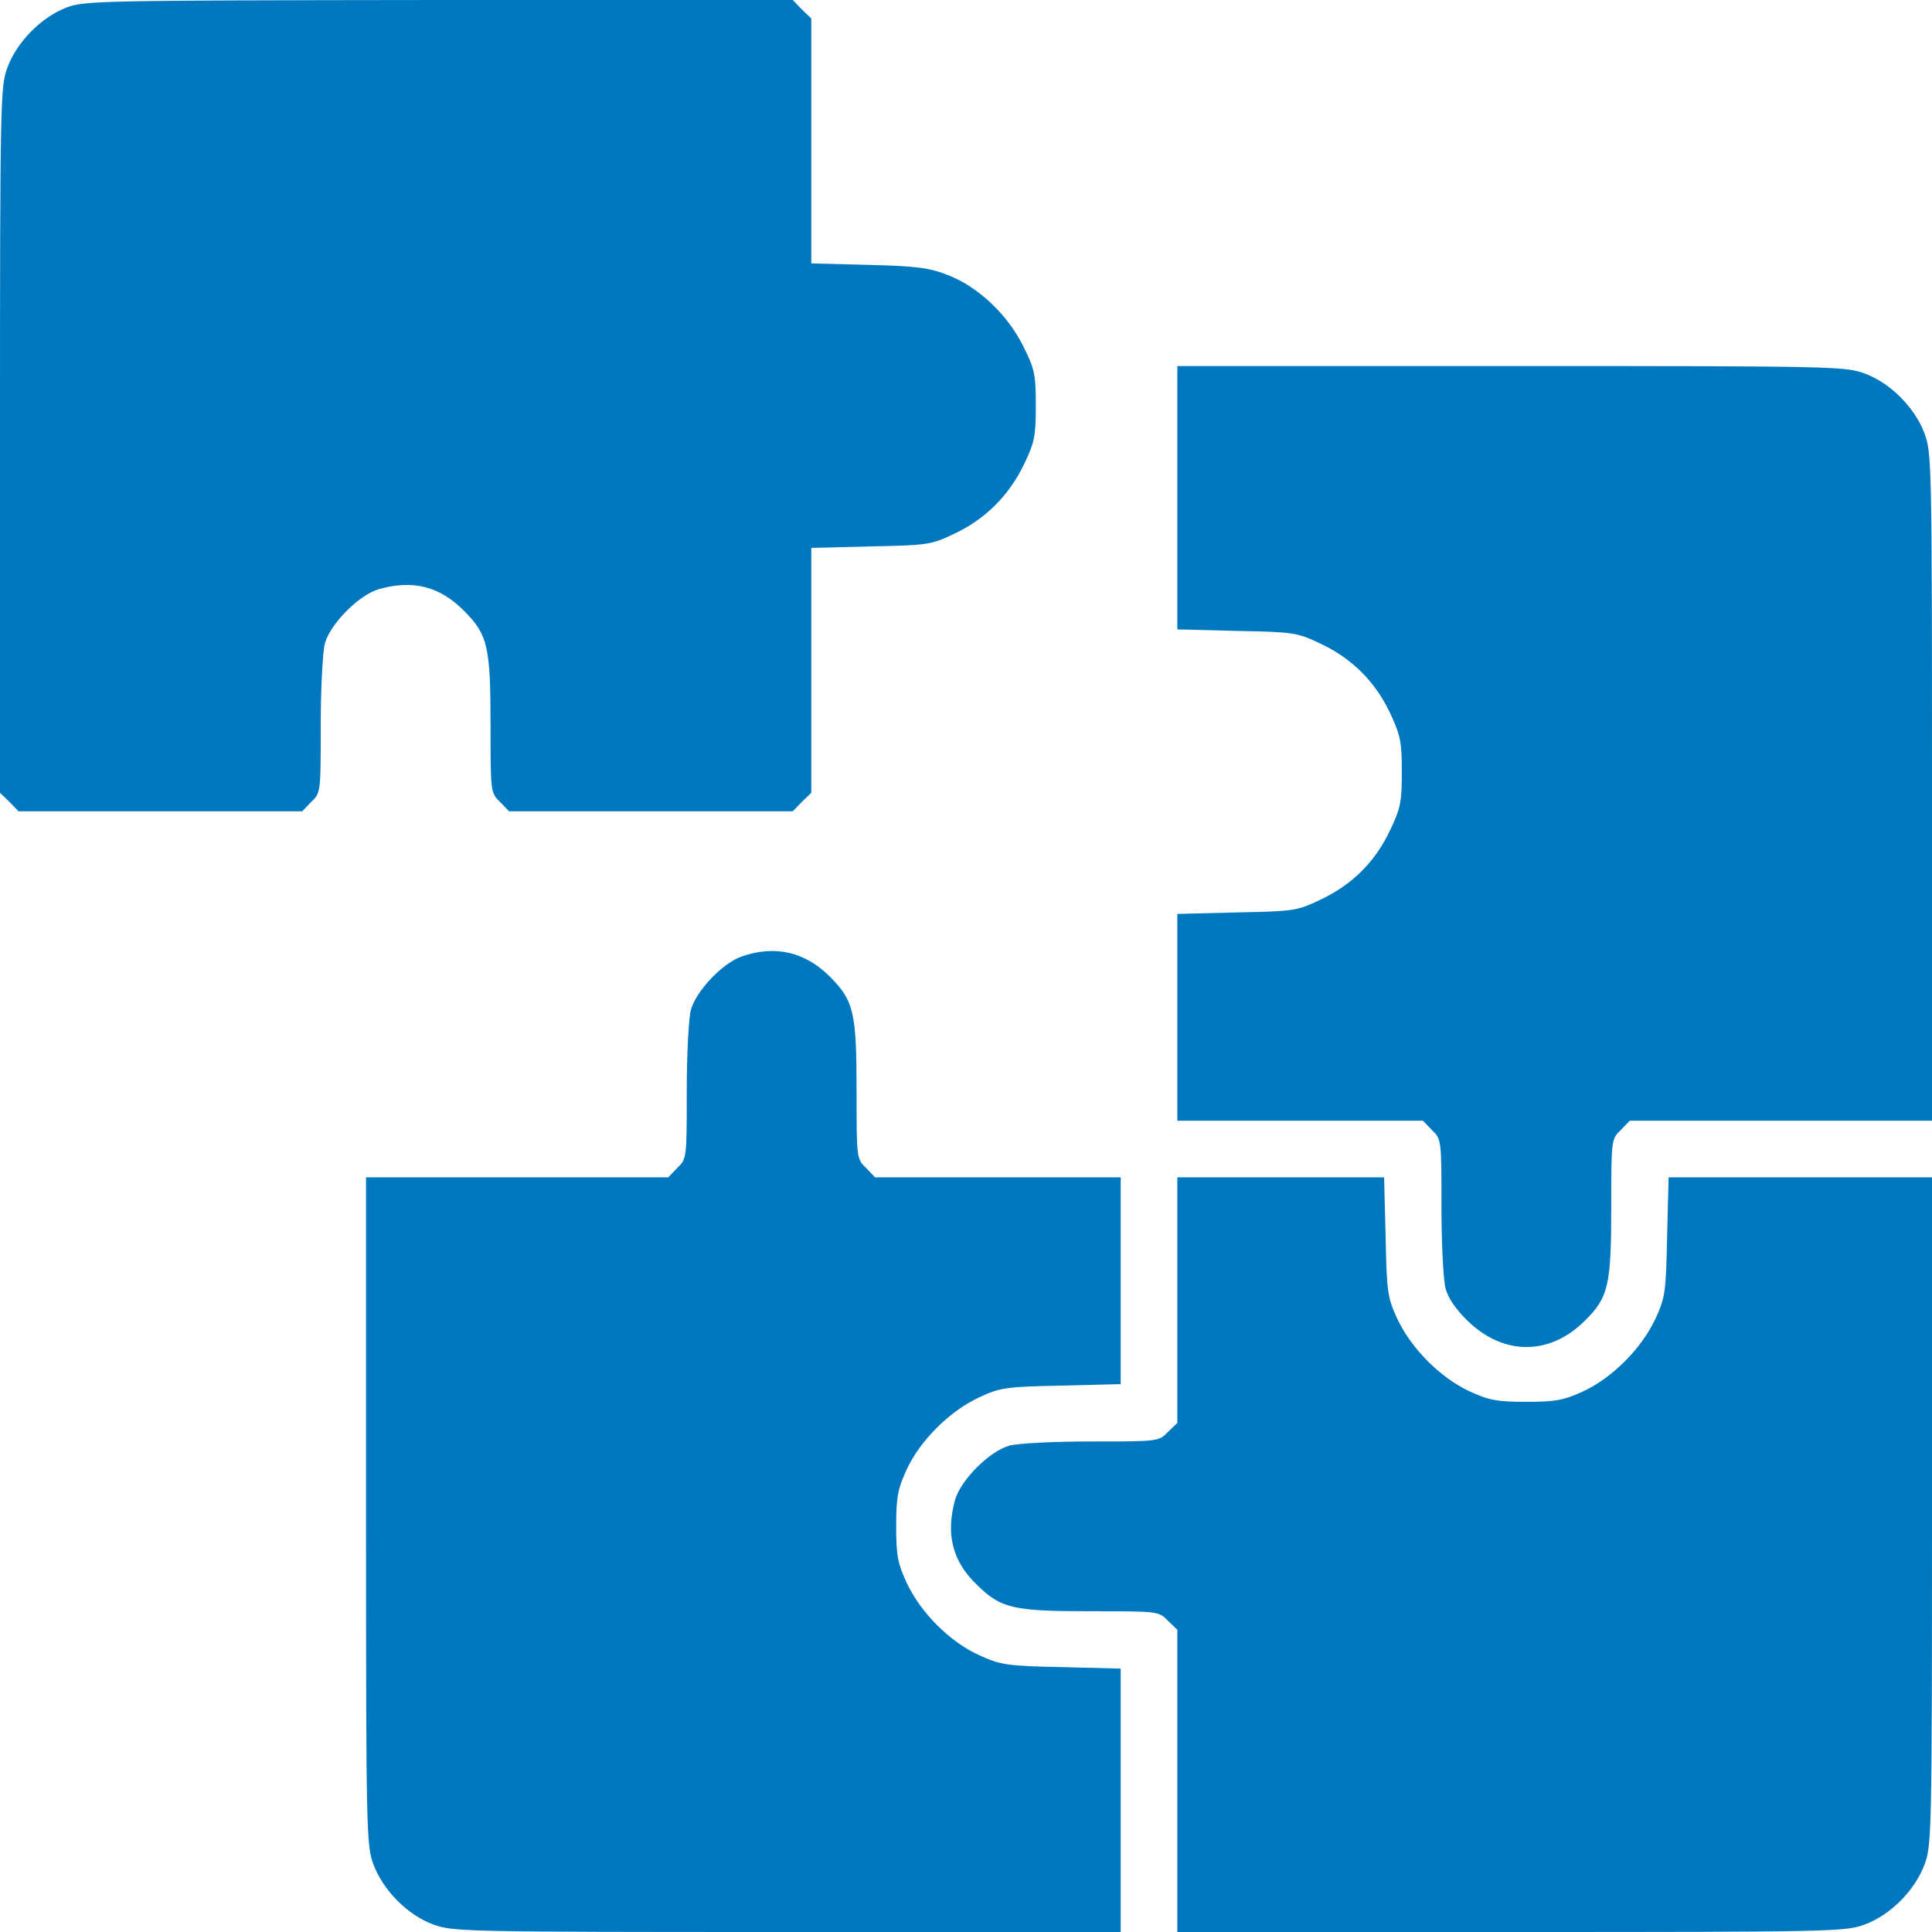
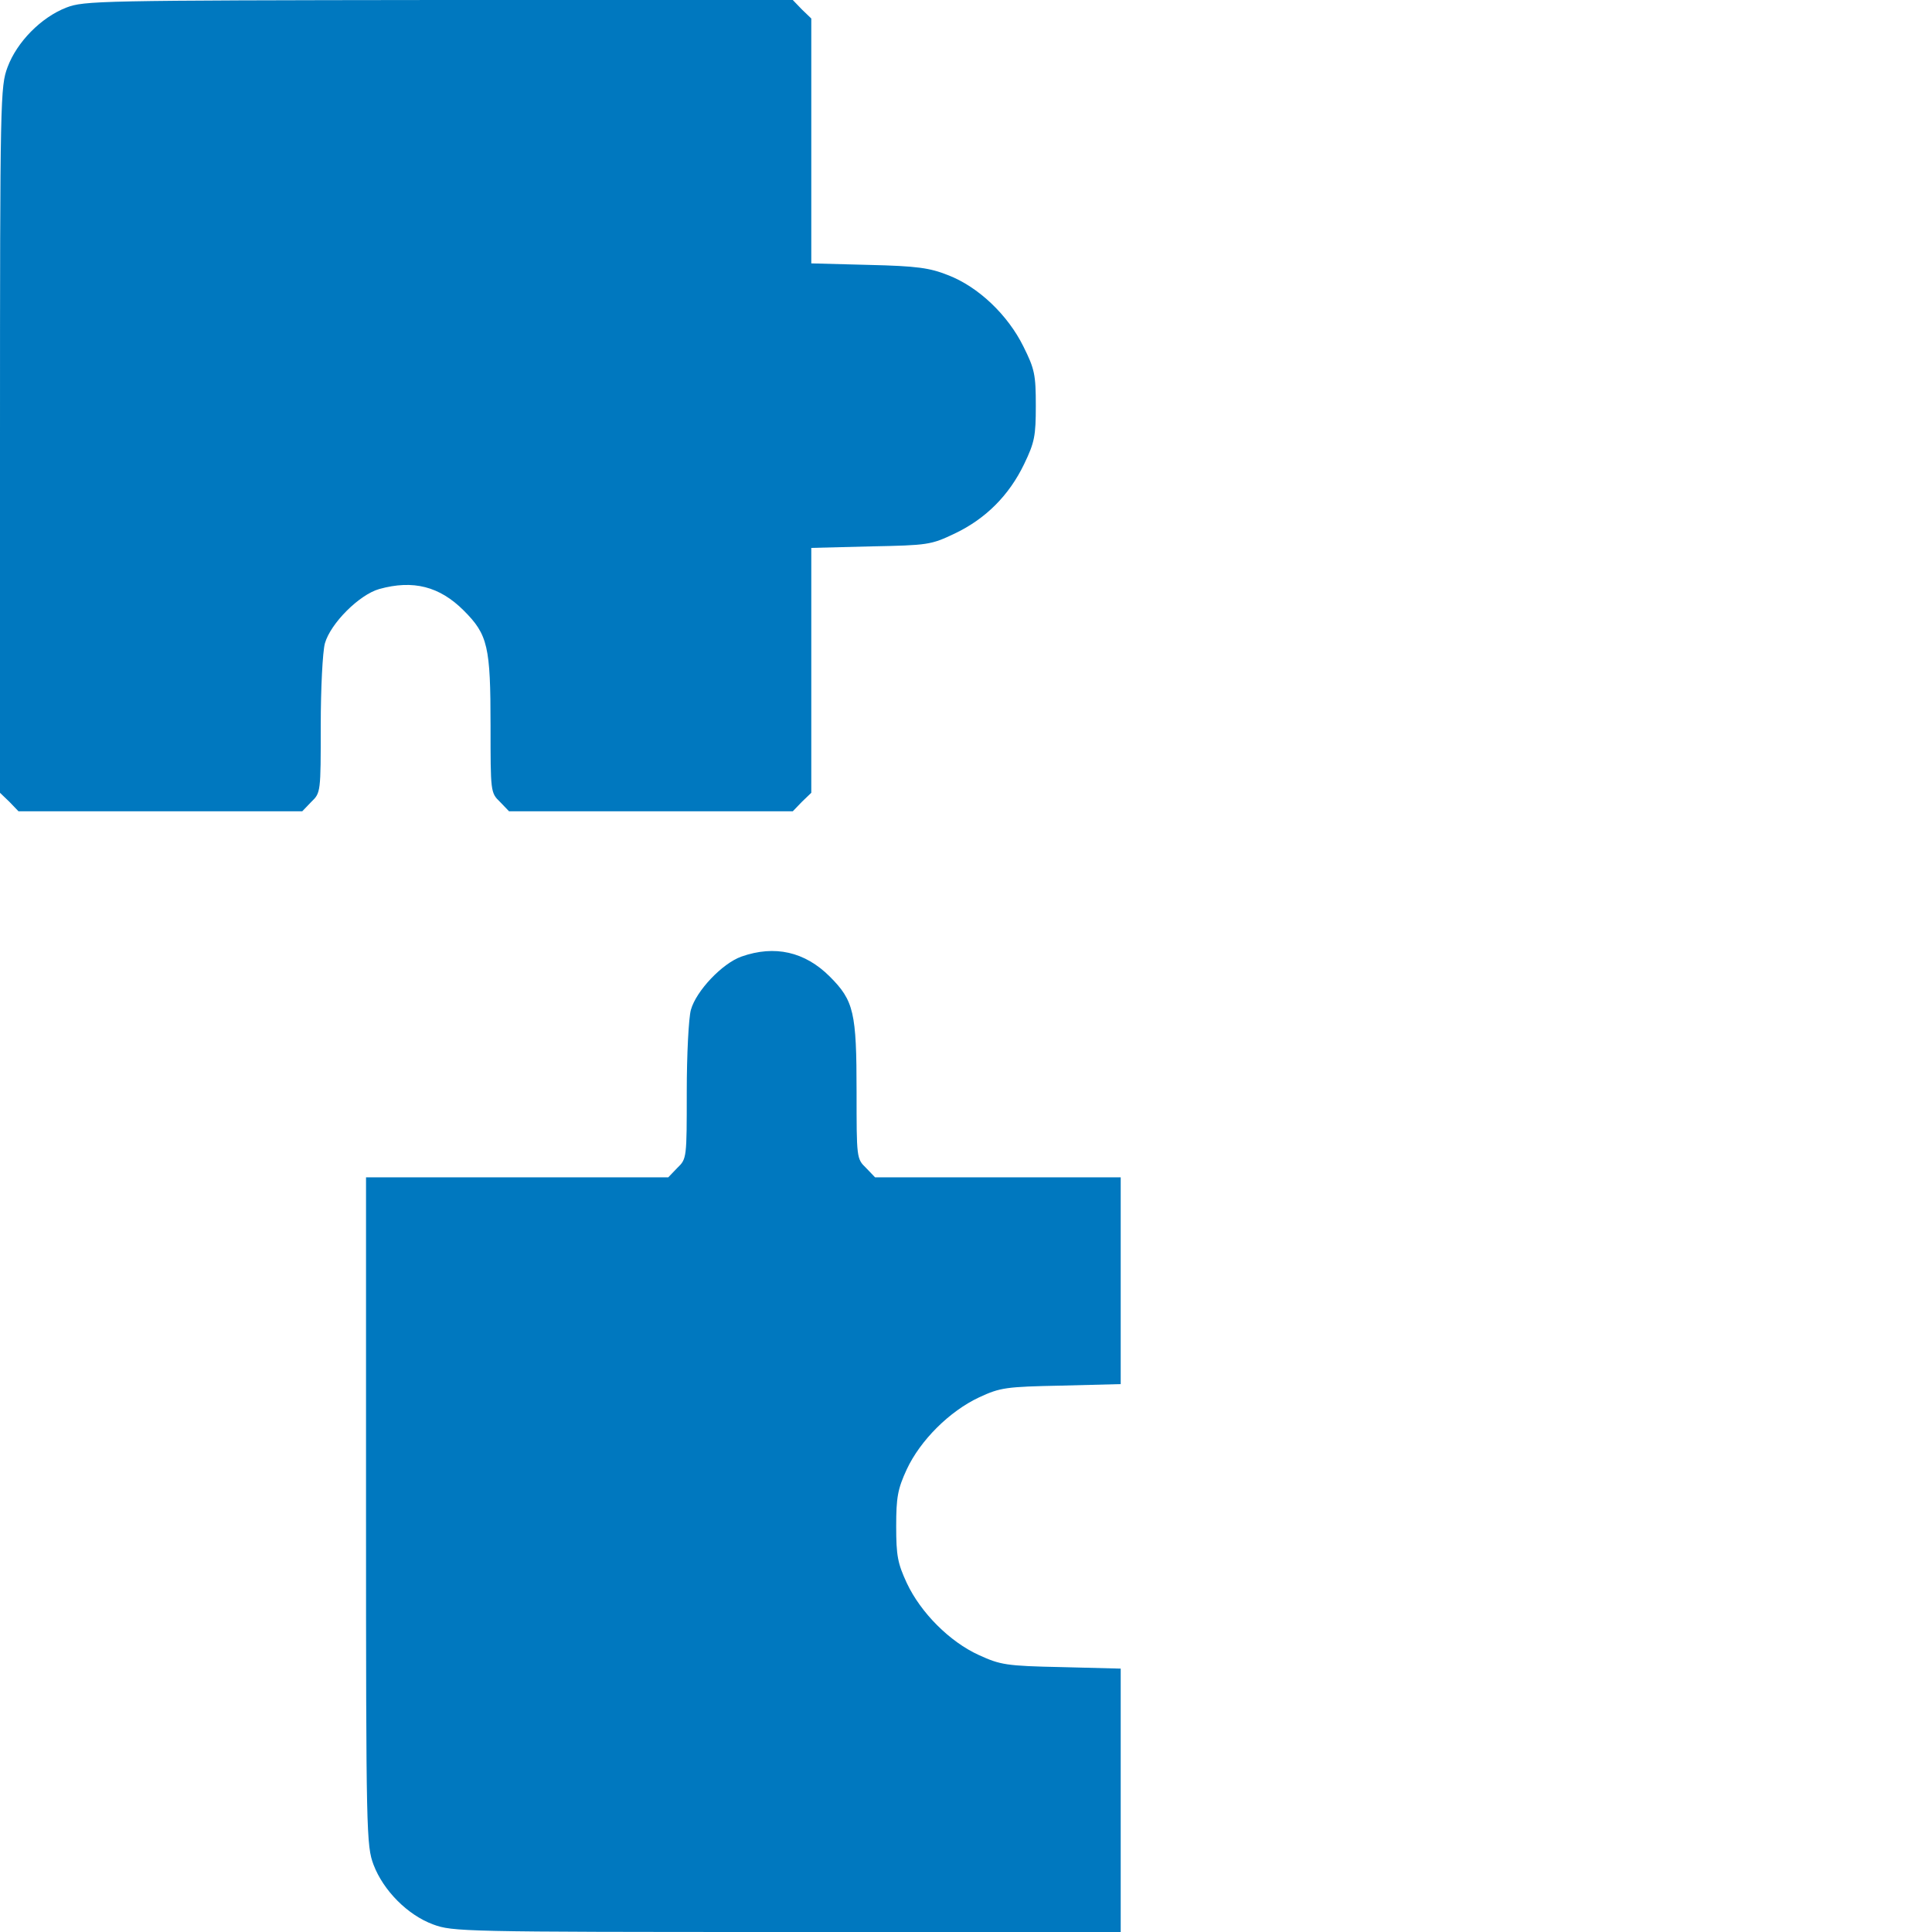
<svg xmlns="http://www.w3.org/2000/svg" width="180px" height="180px" viewBox="0 0 180 180" version="1.1">
  <g id="surface1">
    <path style=" stroke:none;fill-rule:nonzero;fill:#0078bf;fill-opacity:1;" d="M 6.188 0.703 C 3.832 1.617 1.582 3.902 0.703 6.258 C 0.035 8.051 0 9.035 0 40.992 L 0 73.863 L 0.879 74.707 L 1.723 75.586 L 28.16 75.586 L 29.004 74.707 C 29.883 73.863 29.883 73.793 29.883 67.605 C 29.883 64.125 30.059 60.715 30.27 59.941 C 30.797 58.078 33.469 55.406 35.332 54.879 C 38.496 54 40.957 54.633 43.207 56.883 C 45.457 59.133 45.703 60.223 45.703 67.641 C 45.703 73.758 45.703 73.863 46.582 74.707 L 47.426 75.586 L 73.863 75.586 L 74.707 74.707 L 75.586 73.863 L 75.586 51.047 L 81.141 50.906 C 86.449 50.801 86.73 50.766 88.945 49.711 C 91.828 48.34 94.008 46.16 95.414 43.242 C 96.398 41.203 96.504 40.605 96.504 37.793 C 96.504 34.91 96.398 34.383 95.344 32.273 C 93.902 29.355 91.16 26.719 88.312 25.629 C 86.625 24.961 85.465 24.785 80.93 24.68 L 75.586 24.539 L 75.586 1.723 L 74.707 0.879 L 73.863 0 L 40.887 0 C 9.176 0.035 7.84 0.07 6.188 0.703 Z M 6.188 0.703 " />
-     <path style=" stroke:none;fill-rule:nonzero;fill:#0078bf;fill-opacity:1;" d="M 109.688 46.371 L 109.688 58.641 L 115.242 58.781 C 120.551 58.887 120.832 58.922 123.047 59.977 C 125.965 61.348 128.145 63.527 129.516 66.445 C 130.465 68.484 130.605 69.082 130.605 71.895 C 130.605 74.707 130.5 75.305 129.48 77.414 C 128.109 80.297 126 82.406 123.047 83.812 C 120.832 84.867 120.586 84.902 115.242 85.008 L 109.688 85.148 L 109.688 104.414 L 132.574 104.414 L 133.418 105.293 C 134.297 106.137 134.297 106.207 134.297 112.395 C 134.297 115.84 134.473 119.285 134.684 120.059 C 134.93 120.973 135.668 122.027 136.723 123.047 C 140.062 126.316 144.387 126.316 147.656 123.047 C 149.871 120.867 150.117 119.742 150.117 112.359 C 150.117 106.242 150.117 106.137 150.996 105.293 L 151.84 104.414 L 180 104.414 L 180 73.301 C 180 43.172 179.965 42.152 179.297 40.359 C 178.383 37.969 176.133 35.684 173.742 34.805 C 171.949 34.137 170.965 34.102 140.801 34.102 L 109.688 34.102 Z M 109.688 46.371 " />
    <path style=" stroke:none;fill-rule:nonzero;fill:#0078bf;fill-opacity:1;" d="M 69.082 89.121 C 67.289 89.754 64.863 92.32 64.371 94.078 C 64.16 94.816 63.984 98.262 63.984 101.707 C 63.984 107.895 63.984 107.965 63.105 108.809 L 62.262 109.688 L 34.102 109.688 L 34.102 140.801 C 34.102 170.93 34.137 171.949 34.805 173.742 C 35.719 176.133 37.969 178.418 40.359 179.297 C 42.152 179.965 43.137 180 73.301 180 L 104.414 180 L 104.414 155.461 L 98.895 155.32 C 93.727 155.215 93.199 155.109 91.195 154.195 C 88.488 152.965 85.781 150.258 84.48 147.48 C 83.637 145.652 83.496 144.949 83.496 142.207 C 83.496 139.5 83.637 138.727 84.48 136.898 C 85.746 134.191 88.453 131.484 91.23 130.184 C 93.199 129.27 93.727 129.199 98.895 129.094 L 104.414 128.953 L 104.414 109.688 L 81.527 109.688 L 80.684 108.809 C 79.805 107.965 79.805 107.859 79.805 101.742 C 79.805 94.324 79.559 93.234 77.309 90.984 C 74.988 88.664 72.176 88.031 69.082 89.121 Z M 69.082 89.121 " />
-     <path style=" stroke:none;fill-rule:nonzero;fill:#0078bf;fill-opacity:1;" d="M 109.688 121.113 L 109.688 132.574 L 108.809 133.418 C 107.965 134.297 107.895 134.297 101.707 134.297 C 98.227 134.297 94.816 134.473 94.043 134.684 C 92.18 135.211 89.508 137.883 88.98 139.746 C 88.102 142.945 88.734 145.477 91.02 147.656 C 93.27 149.871 94.395 150.117 101.742 150.117 C 107.859 150.117 107.965 150.117 108.809 150.996 L 109.688 151.84 L 109.688 180 L 140.801 180 C 170.965 180 171.949 179.965 173.742 179.297 C 176.133 178.418 178.383 176.133 179.297 173.742 C 179.965 171.949 180 170.93 180 140.801 L 180 109.688 L 155.461 109.688 L 155.32 115.207 C 155.215 120.375 155.145 120.902 154.23 122.871 C 152.93 125.648 150.223 128.355 147.516 129.621 C 145.688 130.465 144.914 130.605 142.207 130.605 C 139.5 130.605 138.727 130.465 136.898 129.621 C 134.191 128.355 131.484 125.648 130.184 122.871 C 129.27 120.902 129.199 120.375 129.094 115.207 L 128.953 109.688 L 109.688 109.688 Z M 109.688 121.113 " />
  </g>
</svg>